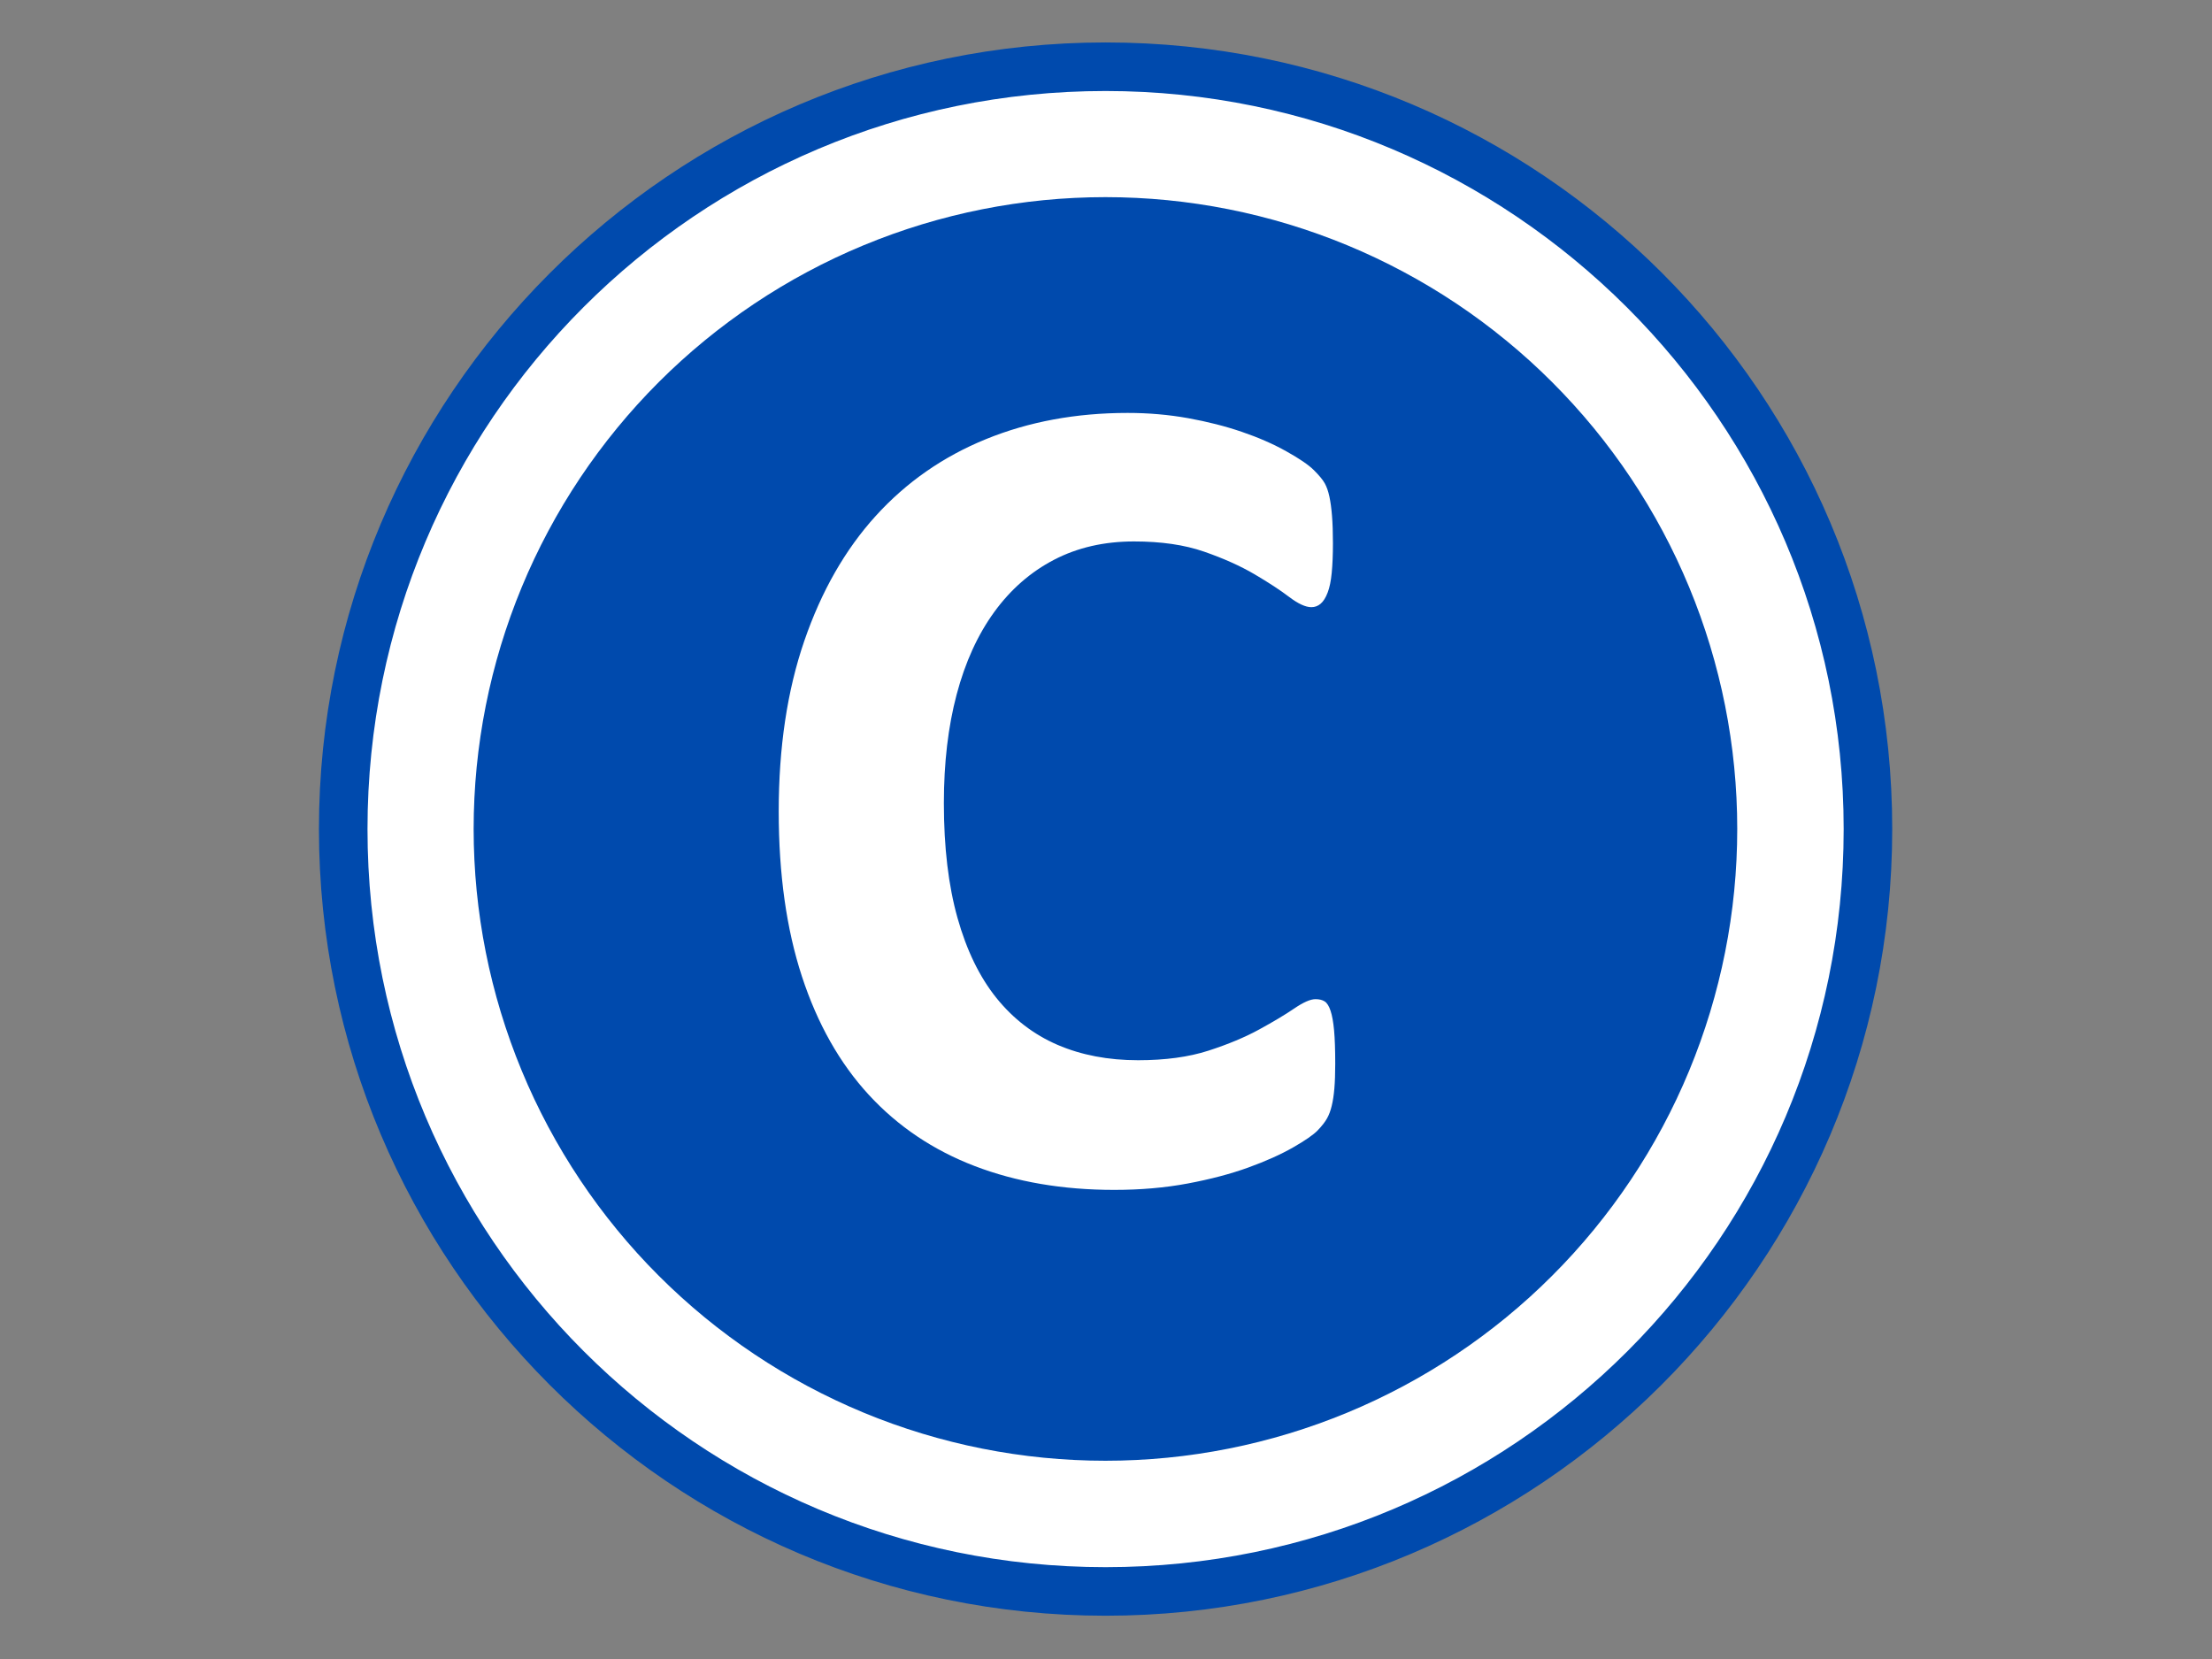
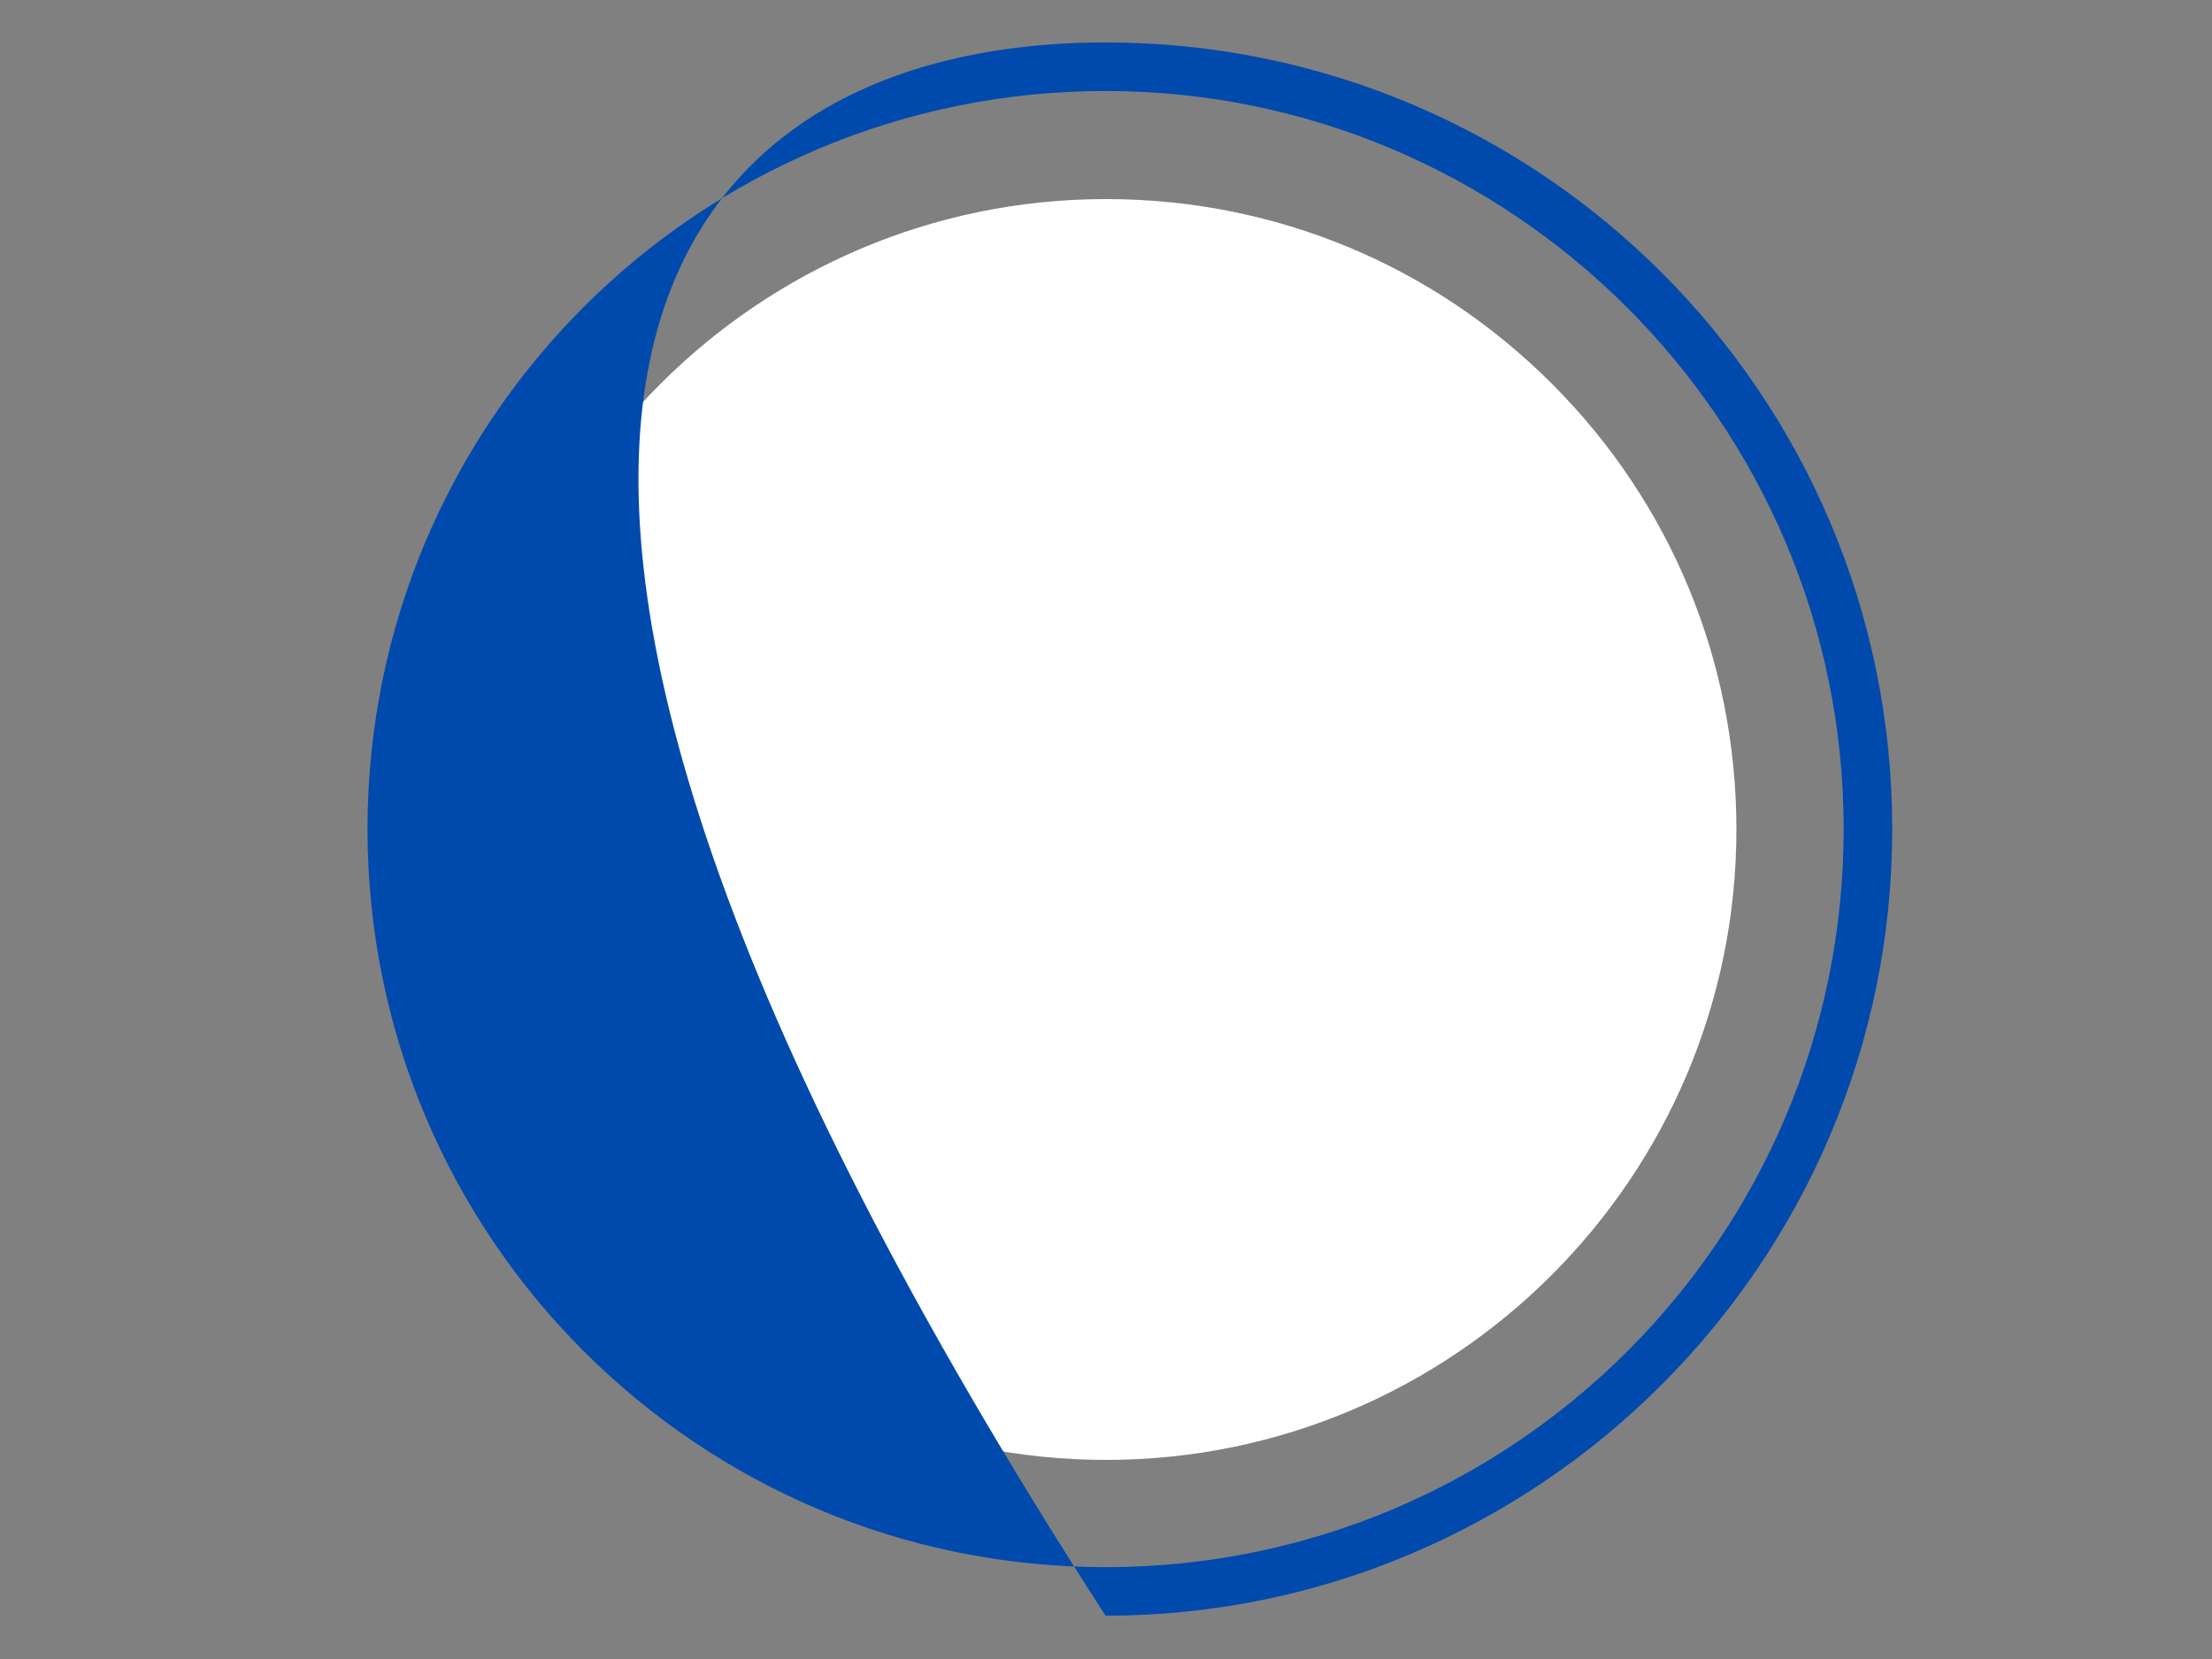
<svg xmlns="http://www.w3.org/2000/svg" width="800" zoomAndPan="magnify" viewBox="0 0 600 450" height="600" preserveAspectRatio="xMidYMid meet" version="1.0">
  <rect x="0" y="0" width="600" height="450" fill="#808080" stroke="none" />
  <defs>
    <g />
    <clipPath id="71b4e64b97">
      <path d="M 128.996 53.996 L 470.996 53.996 L 470.996 395.996 L 128.996 395.996 Z M 128.996 53.996 " clip-rule="nonzero" />
    </clipPath>
    <clipPath id="b34128f67a">
      <path d="M 98.77 23.77 L 501.52 23.77 L 501.52 426.52 L 98.77 426.52 Z M 98.77 23.77 " clip-rule="nonzero" />
    </clipPath>
    <clipPath id="932abbbc93">
      <path d="M 86.512 11.512 L 513.262 11.512 L 513.262 438.262 L 86.512 438.262 Z M 86.512 11.512 " clip-rule="nonzero" />
    </clipPath>
    <clipPath id="3a562fb43f">
-       <path d="M 128.473 53.473 L 471.223 53.473 L 471.223 396.223 L 128.473 396.223 Z M 128.473 53.473 " clip-rule="nonzero" />
-     </clipPath>
+       </clipPath>
  </defs>
  <g clip-path="url(#71b4e64b97)">
    <path fill="#ffffff" d="M 420.926 104.062 C 388.641 71.777 345.688 53.996 299.996 53.996 C 205.738 53.996 128.996 130.672 128.996 224.996 C 128.996 319.32 205.672 395.996 299.996 395.996 C 394.32 395.996 470.996 319.32 470.996 224.996 C 470.996 179.305 453.211 136.348 420.926 104.062 Z M 420.926 104.062 " fill-opacity="1" fill-rule="nonzero" />
  </g>
  <g clip-path="url(#b34128f67a)">
-     <path fill="#ffffff" d="M 442.559 82.734 C 404.539 44.715 353.953 23.77 300.145 23.77 C 189.148 23.77 98.77 114.066 98.77 225.145 C 98.77 336.227 189.066 426.52 300.145 426.52 C 411.227 426.52 501.52 336.227 501.52 225.145 C 501.52 171.34 480.578 120.754 442.559 82.734 Z M 442.559 82.734 " fill-opacity="1" fill-rule="nonzero" />
-   </g>
+     </g>
  <g clip-path="url(#932abbbc93)">
-     <path fill="#004aad" d="M 299.887 438.262 C 182.004 438.262 86.512 342.113 86.512 224.887 C 86.512 107.664 182.004 11.512 299.887 11.512 C 417.77 11.512 513.262 107.004 513.262 224.887 C 513.262 342.77 417.113 438.262 299.887 438.262 Z M 299.887 24.684 C 189.25 24.684 99.684 114.25 99.684 224.887 C 99.684 335.527 189.25 425.09 299.887 425.09 C 410.527 425.09 500.09 335.527 500.09 224.887 C 500.09 114.25 409.867 24.684 299.887 24.684 Z M 299.887 24.684 " fill-opacity="1" fill-rule="nonzero" />
+     <path fill="#004aad" d="M 299.887 438.262 C 86.512 107.664 182.004 11.512 299.887 11.512 C 417.77 11.512 513.262 107.004 513.262 224.887 C 513.262 342.77 417.113 438.262 299.887 438.262 Z M 299.887 24.684 C 189.25 24.684 99.684 114.25 99.684 224.887 C 99.684 335.527 189.25 425.09 299.887 425.09 C 410.527 425.09 500.09 335.527 500.09 224.887 C 500.09 114.25 409.867 24.684 299.887 24.684 Z M 299.887 24.684 " fill-opacity="1" fill-rule="nonzero" />
  </g>
  <g clip-path="url(#3a562fb43f)">
-     <path fill="#004aad" d="M 471.223 224.848 C 471.223 227.652 471.156 230.457 471.016 233.258 C 470.879 236.059 470.672 238.855 470.398 241.645 C 470.125 244.438 469.781 247.219 469.367 249.996 C 468.957 252.77 468.477 255.531 467.93 258.281 C 467.383 261.031 466.77 263.77 466.086 266.488 C 465.406 269.211 464.656 271.91 463.844 274.598 C 463.031 277.281 462.148 279.941 461.207 282.582 C 460.262 285.223 459.25 287.84 458.18 290.43 C 457.105 293.023 455.969 295.586 454.77 298.121 C 453.57 300.656 452.309 303.16 450.988 305.633 C 449.664 308.105 448.285 310.547 446.84 312.953 C 445.398 315.359 443.898 317.727 442.34 320.059 C 440.781 322.391 439.168 324.684 437.496 326.938 C 435.828 329.188 434.102 331.398 432.324 333.566 C 430.543 335.734 428.711 337.859 426.828 339.938 C 424.945 342.016 423.012 344.047 421.027 346.027 C 419.047 348.012 417.016 349.945 414.938 351.828 C 412.859 353.711 410.734 355.543 408.566 357.324 C 406.398 359.102 404.188 360.828 401.938 362.496 C 399.684 364.168 397.391 365.781 395.059 367.34 C 392.727 368.898 390.359 370.398 387.953 371.84 C 385.547 373.285 383.105 374.664 380.633 375.988 C 378.16 377.309 375.656 378.57 373.121 379.77 C 370.586 380.969 368.023 382.105 365.43 383.18 C 362.84 384.25 360.223 385.262 357.582 386.207 C 354.941 387.148 352.281 388.031 349.598 388.844 C 346.91 389.656 344.211 390.406 341.488 391.086 C 338.77 391.77 336.031 392.383 333.281 392.93 C 330.531 393.477 327.77 393.957 324.996 394.367 C 322.219 394.781 319.438 395.125 316.645 395.398 C 313.855 395.672 311.059 395.879 308.258 396.016 C 305.457 396.156 302.652 396.223 299.848 396.223 C 297.043 396.223 294.242 396.156 291.438 396.016 C 288.637 395.879 285.84 395.672 283.051 395.398 C 280.258 395.125 277.477 394.781 274.703 394.367 C 271.93 393.957 269.164 393.477 266.414 392.93 C 263.664 392.383 260.93 391.77 258.207 391.086 C 255.488 390.406 252.785 389.656 250.102 388.844 C 247.418 388.031 244.754 387.148 242.113 386.207 C 239.473 385.262 236.855 384.25 234.266 383.18 C 231.676 382.105 229.113 380.969 226.574 379.77 C 224.039 378.57 221.535 377.309 219.062 375.988 C 216.59 374.664 214.148 373.285 211.742 371.84 C 209.34 370.398 206.969 368.898 204.637 367.34 C 202.305 365.781 200.012 364.168 197.762 362.496 C 195.508 360.828 193.297 359.102 191.129 357.324 C 188.961 355.543 186.84 353.711 184.762 351.828 C 182.684 349.945 180.652 348.012 178.668 346.027 C 176.684 344.047 174.75 342.016 172.867 339.938 C 170.984 337.859 169.152 335.734 167.375 333.566 C 165.594 331.398 163.871 329.188 162.199 326.938 C 160.527 324.684 158.914 322.391 157.355 320.059 C 155.797 317.727 154.297 315.359 152.855 312.953 C 151.414 310.547 150.031 308.105 148.707 305.633 C 147.387 303.16 146.125 300.656 144.926 298.121 C 143.727 295.586 142.59 293.023 141.52 290.43 C 140.445 287.84 139.438 285.223 138.492 282.582 C 137.547 279.941 136.668 277.281 135.852 274.598 C 135.039 271.91 134.289 269.211 133.609 266.488 C 132.926 263.77 132.312 261.031 131.766 258.281 C 131.219 255.531 130.738 252.77 130.328 249.996 C 129.918 247.219 129.574 244.438 129.297 241.645 C 129.023 238.855 128.816 236.059 128.68 233.258 C 128.543 230.457 128.473 227.652 128.473 224.848 C 128.473 222.043 128.543 219.242 128.68 216.438 C 128.816 213.637 129.023 210.84 129.297 208.051 C 129.574 205.258 129.918 202.477 130.328 199.703 C 130.738 196.93 131.219 194.164 131.766 191.414 C 132.312 188.664 132.926 185.93 133.609 183.207 C 134.289 180.488 135.039 177.785 135.852 175.102 C 136.668 172.418 137.547 169.754 138.492 167.113 C 139.438 164.473 140.445 161.855 141.52 159.266 C 142.59 156.676 143.727 154.113 144.926 151.574 C 146.125 149.039 147.387 146.535 148.711 144.062 C 150.031 141.59 151.414 139.148 152.855 136.742 C 154.297 134.34 155.797 131.969 157.355 129.637 C 158.914 127.305 160.527 125.012 162.199 122.762 C 163.871 120.508 165.594 118.297 167.375 116.129 C 169.152 113.961 170.984 111.84 172.867 109.762 C 174.75 107.684 176.684 105.652 178.668 103.668 C 180.652 101.684 182.684 99.75 184.762 97.867 C 186.84 95.984 188.961 94.152 191.129 92.375 C 193.297 90.594 195.508 88.871 197.762 87.199 C 200.012 85.527 202.305 83.914 204.637 82.355 C 206.969 80.797 209.34 79.297 211.742 77.855 C 214.148 76.414 216.59 75.031 219.062 73.711 C 221.535 72.387 224.039 71.125 226.574 69.926 C 229.113 68.727 231.676 67.59 234.266 66.52 C 236.855 65.445 239.473 64.438 242.113 63.492 C 244.754 62.547 247.418 61.668 250.102 60.852 C 252.785 60.039 255.488 59.289 258.207 58.609 C 260.93 57.926 263.664 57.312 266.414 56.766 C 269.164 56.219 271.93 55.738 274.703 55.328 C 277.477 54.918 280.258 54.574 283.051 54.297 C 285.84 54.023 288.637 53.816 291.438 53.68 C 294.242 53.543 297.043 53.473 299.848 53.473 C 302.652 53.473 305.457 53.543 308.258 53.68 C 311.059 53.816 313.855 54.023 316.645 54.297 C 319.438 54.574 322.219 54.918 324.996 55.328 C 327.77 55.738 330.531 56.219 333.281 56.766 C 336.031 57.312 338.77 57.926 341.488 58.609 C 344.211 59.289 346.91 60.039 349.598 60.852 C 352.281 61.668 354.941 62.547 357.582 63.492 C 360.223 64.438 362.84 65.445 365.43 66.52 C 368.023 67.59 370.586 68.727 373.121 69.926 C 375.656 71.125 378.16 72.387 380.633 73.711 C 383.105 75.031 385.547 76.414 387.953 77.855 C 390.359 79.297 392.727 80.797 395.059 82.355 C 397.391 83.914 399.684 85.527 401.938 87.199 C 404.188 88.871 406.398 90.594 408.566 92.375 C 410.734 94.152 412.859 95.984 414.938 97.867 C 417.016 99.75 419.047 101.684 421.027 103.668 C 423.012 105.652 424.945 107.684 426.828 109.762 C 428.711 111.84 430.543 113.961 432.324 116.129 C 434.102 118.297 435.828 120.508 437.496 122.762 C 439.168 125.012 440.781 127.305 442.34 129.637 C 443.898 131.969 445.398 134.34 446.84 136.742 C 448.285 139.148 449.664 141.59 450.988 144.062 C 452.309 146.535 453.57 149.039 454.77 151.574 C 455.969 154.113 457.105 156.676 458.18 159.266 C 459.25 161.855 460.262 164.473 461.207 167.113 C 462.148 169.754 463.031 172.418 463.844 175.102 C 464.656 177.785 465.406 180.488 466.086 183.207 C 466.77 185.93 467.383 188.664 467.93 191.414 C 468.477 194.164 468.957 196.93 469.367 199.703 C 469.781 202.477 470.125 205.258 470.398 208.051 C 470.672 210.84 470.879 213.637 471.016 216.438 C 471.156 219.242 471.223 222.043 471.223 224.848 Z M 471.223 224.848 " fill-opacity="1" fill-rule="nonzero" />
-   </g>
+     </g>
  <g fill="#ffffff" fill-opacity="1">
    <g transform="translate(198.757, 319.443)">
      <g>
        <path d="M 163.422 -30.922 C 163.422 -28.285 163.344 -26.047 163.188 -24.203 C 163.031 -22.367 162.789 -20.797 162.469 -19.484 C 162.156 -18.172 161.734 -17.039 161.203 -16.094 C 160.68 -15.145 159.844 -14.066 158.688 -12.859 C 157.531 -11.648 155.297 -10.098 151.984 -8.203 C 148.672 -6.305 144.617 -4.488 139.828 -2.75 C 135.047 -1.02 129.578 0.422 123.422 1.578 C 117.273 2.734 110.629 3.312 103.484 3.312 C 89.492 3.312 76.875 1.156 65.625 -3.156 C 54.375 -7.469 44.801 -13.906 36.906 -22.469 C 29.02 -31.039 22.973 -41.742 18.766 -54.578 C 14.566 -67.41 12.469 -82.344 12.469 -99.375 C 12.469 -116.727 14.781 -132.133 19.406 -145.594 C 24.031 -159.062 30.492 -170.367 38.797 -179.516 C 47.109 -188.66 57.07 -195.598 68.688 -200.328 C 80.312 -205.066 93.117 -207.438 107.109 -207.438 C 112.785 -207.438 118.254 -206.961 123.516 -206.016 C 128.773 -205.066 133.641 -203.828 138.109 -202.297 C 142.578 -200.773 146.598 -199.016 150.172 -197.016 C 153.742 -195.023 156.238 -193.316 157.656 -191.891 C 159.082 -190.473 160.055 -189.289 160.578 -188.344 C 161.109 -187.395 161.531 -186.188 161.844 -184.719 C 162.156 -183.25 162.391 -181.516 162.547 -179.516 C 162.711 -177.516 162.797 -175.039 162.797 -172.094 C 162.797 -168.945 162.688 -166.27 162.469 -164.062 C 162.258 -161.852 161.891 -160.062 161.359 -158.688 C 160.836 -157.32 160.207 -156.32 159.469 -155.688 C 158.738 -155.062 157.898 -154.75 156.953 -154.75 C 155.379 -154.75 153.379 -155.664 150.953 -157.5 C 148.535 -159.344 145.406 -161.395 141.562 -163.656 C 137.727 -165.914 133.156 -167.969 127.844 -169.812 C 122.539 -171.656 116.207 -172.578 108.844 -172.578 C 100.75 -172.578 93.52 -170.922 87.156 -167.609 C 80.789 -164.297 75.375 -159.562 70.906 -153.406 C 66.438 -147.25 63.047 -139.805 60.734 -131.078 C 58.422 -122.359 57.266 -112.531 57.266 -101.594 C 57.266 -89.602 58.5 -79.219 60.969 -70.438 C 63.438 -61.656 66.957 -54.422 71.531 -48.734 C 76.113 -43.055 81.633 -38.82 88.094 -36.031 C 94.562 -33.25 101.848 -31.859 109.953 -31.859 C 117.305 -31.859 123.664 -32.723 129.031 -34.453 C 134.395 -36.191 138.992 -38.113 142.828 -40.219 C 146.672 -42.32 149.828 -44.211 152.297 -45.891 C 154.773 -47.578 156.695 -48.422 158.062 -48.422 C 159.113 -48.422 159.953 -48.211 160.578 -47.797 C 161.211 -47.379 161.738 -46.535 162.156 -45.266 C 162.582 -44.004 162.898 -42.242 163.109 -39.984 C 163.316 -37.723 163.422 -34.703 163.422 -30.922 Z M 163.422 -30.922 " />
      </g>
    </g>
  </g>
</svg>